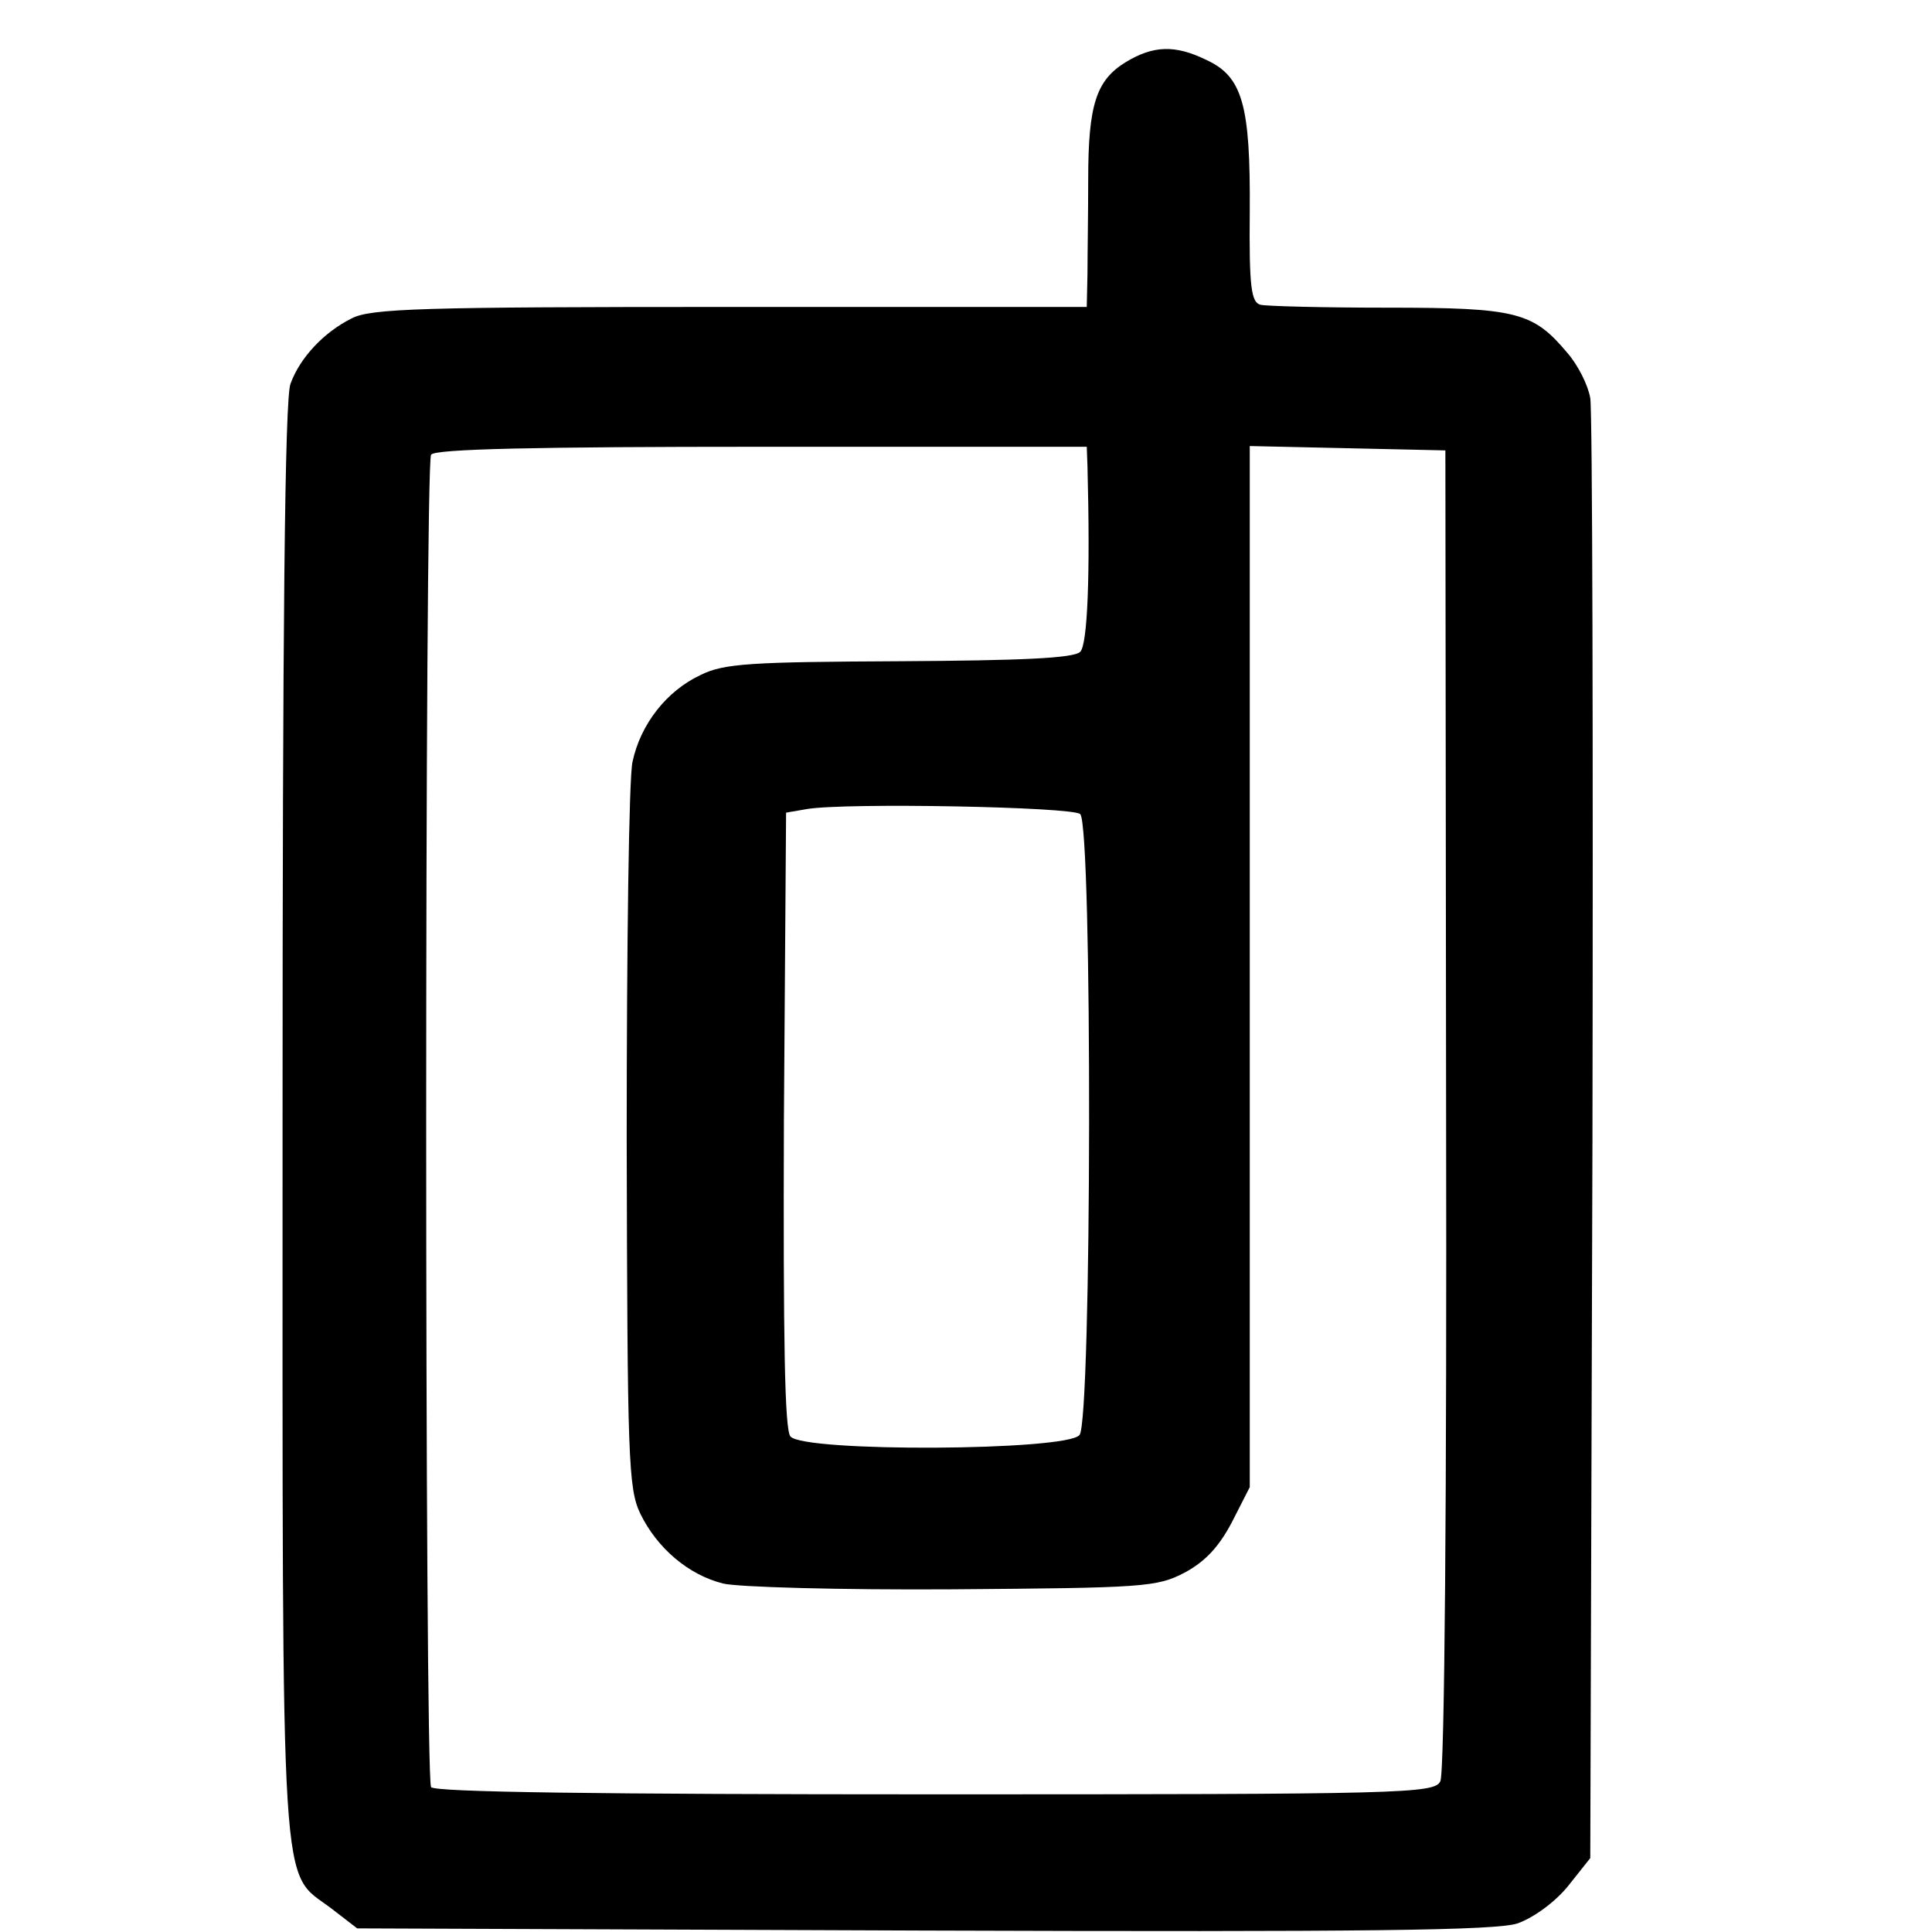
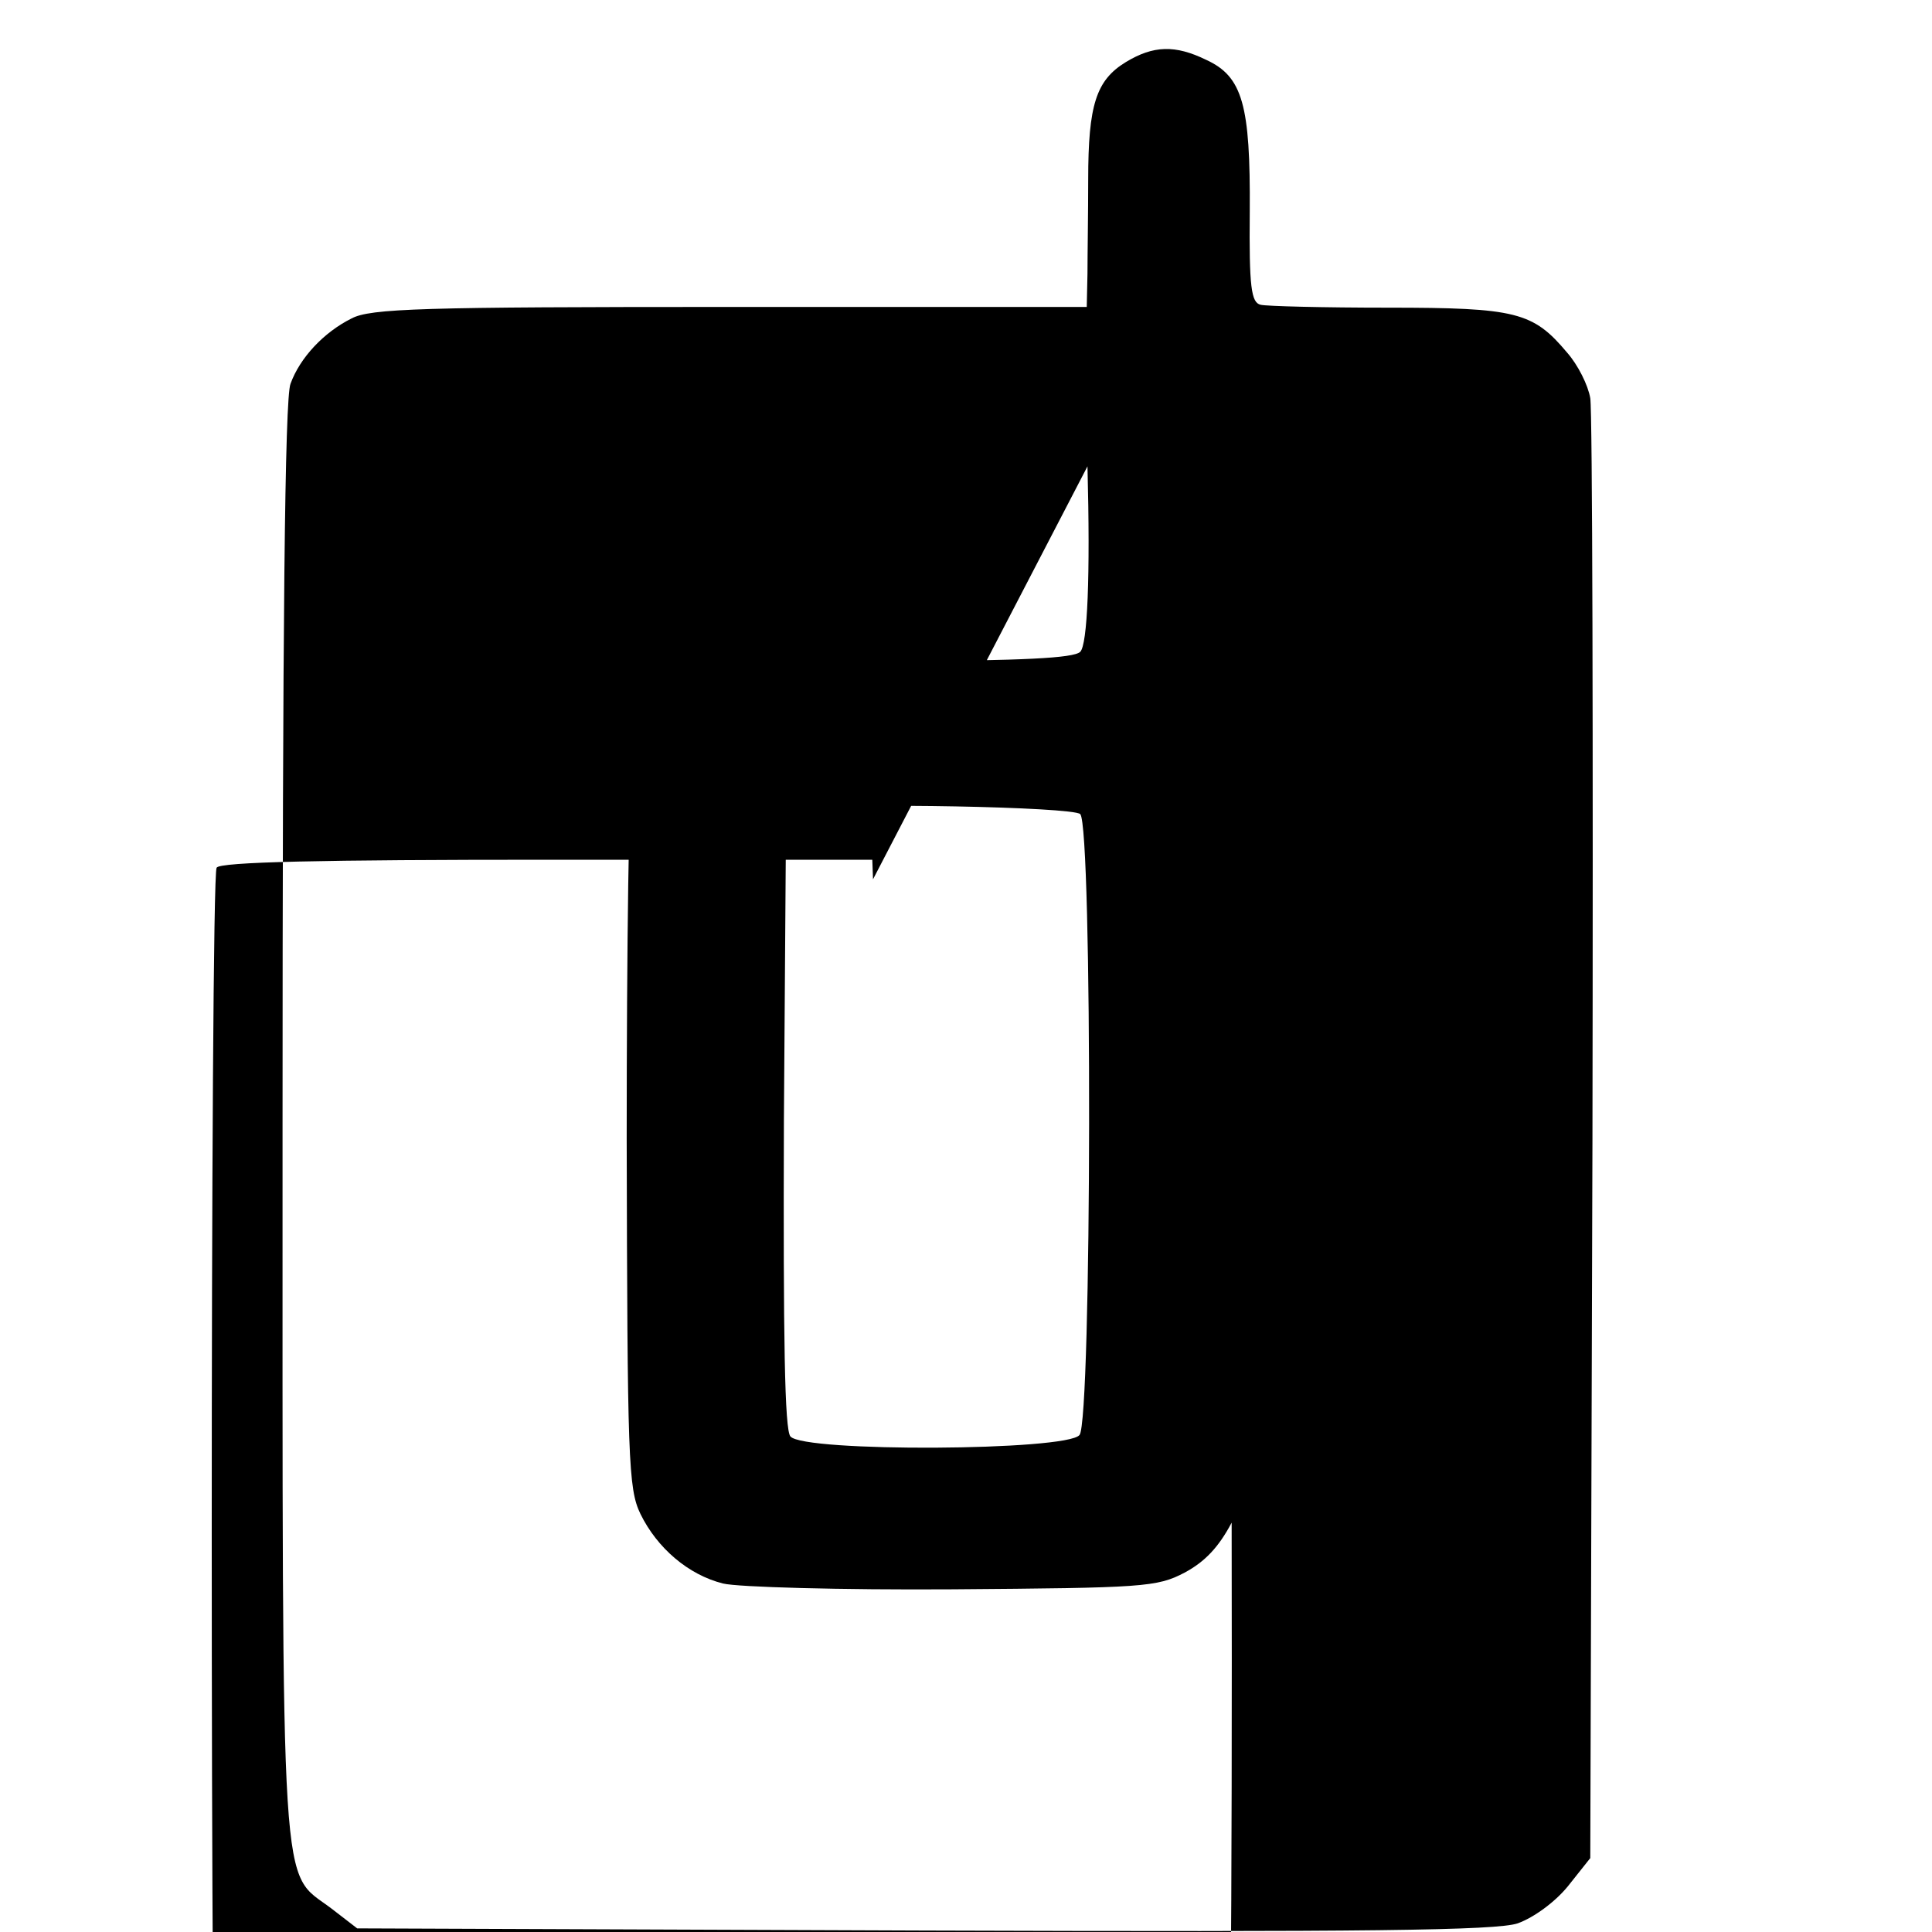
<svg xmlns="http://www.w3.org/2000/svg" version="1.0" width="16pt" height="16pt" viewBox="0 0 16 16" preserveAspectRatio="xMidYMid meet">
  <g transform="translate(0,16) scale(0.006,-0.006)" fill="#000000" stroke="none">
-     <path d="M1554 2581 c-41 -25 -52 -59 -52 -162 0 -46 -1 -105 -1 -130 l-1 -46 -493 0 c-425 0 -496 -2 -522 -16 -38 -19 -71 -54 -84 -90 -8 -19 -11 -341 -11 -1019 0 -1102 -4 -1031 68 -1086 l35 -27 782 -3 c611 -2 791 0 820 10 22 8 51 29 69 51 l31 39 3 991 c1 546 0 1006 -3 1024 -3 18 -17 46 -32 63 -47 56 -70 62 -247 62 -89 0 -168 2 -176 4 -13 3 -16 24 -15 129 1 147 -10 186 -60 209 -43 21 -73 20 -111 -3z m-53 -558 c4 -152 0 -246 -10 -256 -9 -9 -83 -12 -249 -13 -206 -1 -243 -3 -275 -19 -47 -22 -83 -68 -94 -120 -5 -22 -8 -256 -8 -520 1 -442 2 -483 19 -518 23 -47 66 -84 114 -96 20 -5 163 -9 317 -8 263 2 282 3 320 23 28 15 47 35 65 69 l25 49 0 718 0 719 135 -3 135 -3 1 -910 c1 -524 -2 -917 -8 -927 -8 -17 -52 -18 -698 -18 -459 0 -691 3 -695 10 -9 14 -9 1826 0 1839 4 8 146 11 456 11 l449 0 1 -27z m-10 -480 c17 -17 16 -838 -1 -857 -17 -22 -381 -24 -399 -2 -8 9 -10 133 -9 437 l3 424 29 5 c54 9 367 3 377 -7z" />
+     <path d="M1554 2581 c-41 -25 -52 -59 -52 -162 0 -46 -1 -105 -1 -130 l-1 -46 -493 0 c-425 0 -496 -2 -522 -16 -38 -19 -71 -54 -84 -90 -8 -19 -11 -341 -11 -1019 0 -1102 -4 -1031 68 -1086 l35 -27 782 -3 c611 -2 791 0 820 10 22 8 51 29 69 51 l31 39 3 991 c1 546 0 1006 -3 1024 -3 18 -17 46 -32 63 -47 56 -70 62 -247 62 -89 0 -168 2 -176 4 -13 3 -16 24 -15 129 1 147 -10 186 -60 209 -43 21 -73 20 -111 -3z m-53 -558 c4 -152 0 -246 -10 -256 -9 -9 -83 -12 -249 -13 -206 -1 -243 -3 -275 -19 -47 -22 -83 -68 -94 -120 -5 -22 -8 -256 -8 -520 1 -442 2 -483 19 -518 23 -47 66 -84 114 -96 20 -5 163 -9 317 -8 263 2 282 3 320 23 28 15 47 35 65 69 c1 -524 -2 -917 -8 -927 -8 -17 -52 -18 -698 -18 -459 0 -691 3 -695 10 -9 14 -9 1826 0 1839 4 8 146 11 456 11 l449 0 1 -27z m-10 -480 c17 -17 16 -838 -1 -857 -17 -22 -381 -24 -399 -2 -8 9 -10 133 -9 437 l3 424 29 5 c54 9 367 3 377 -7z" />
  </g>
</svg>